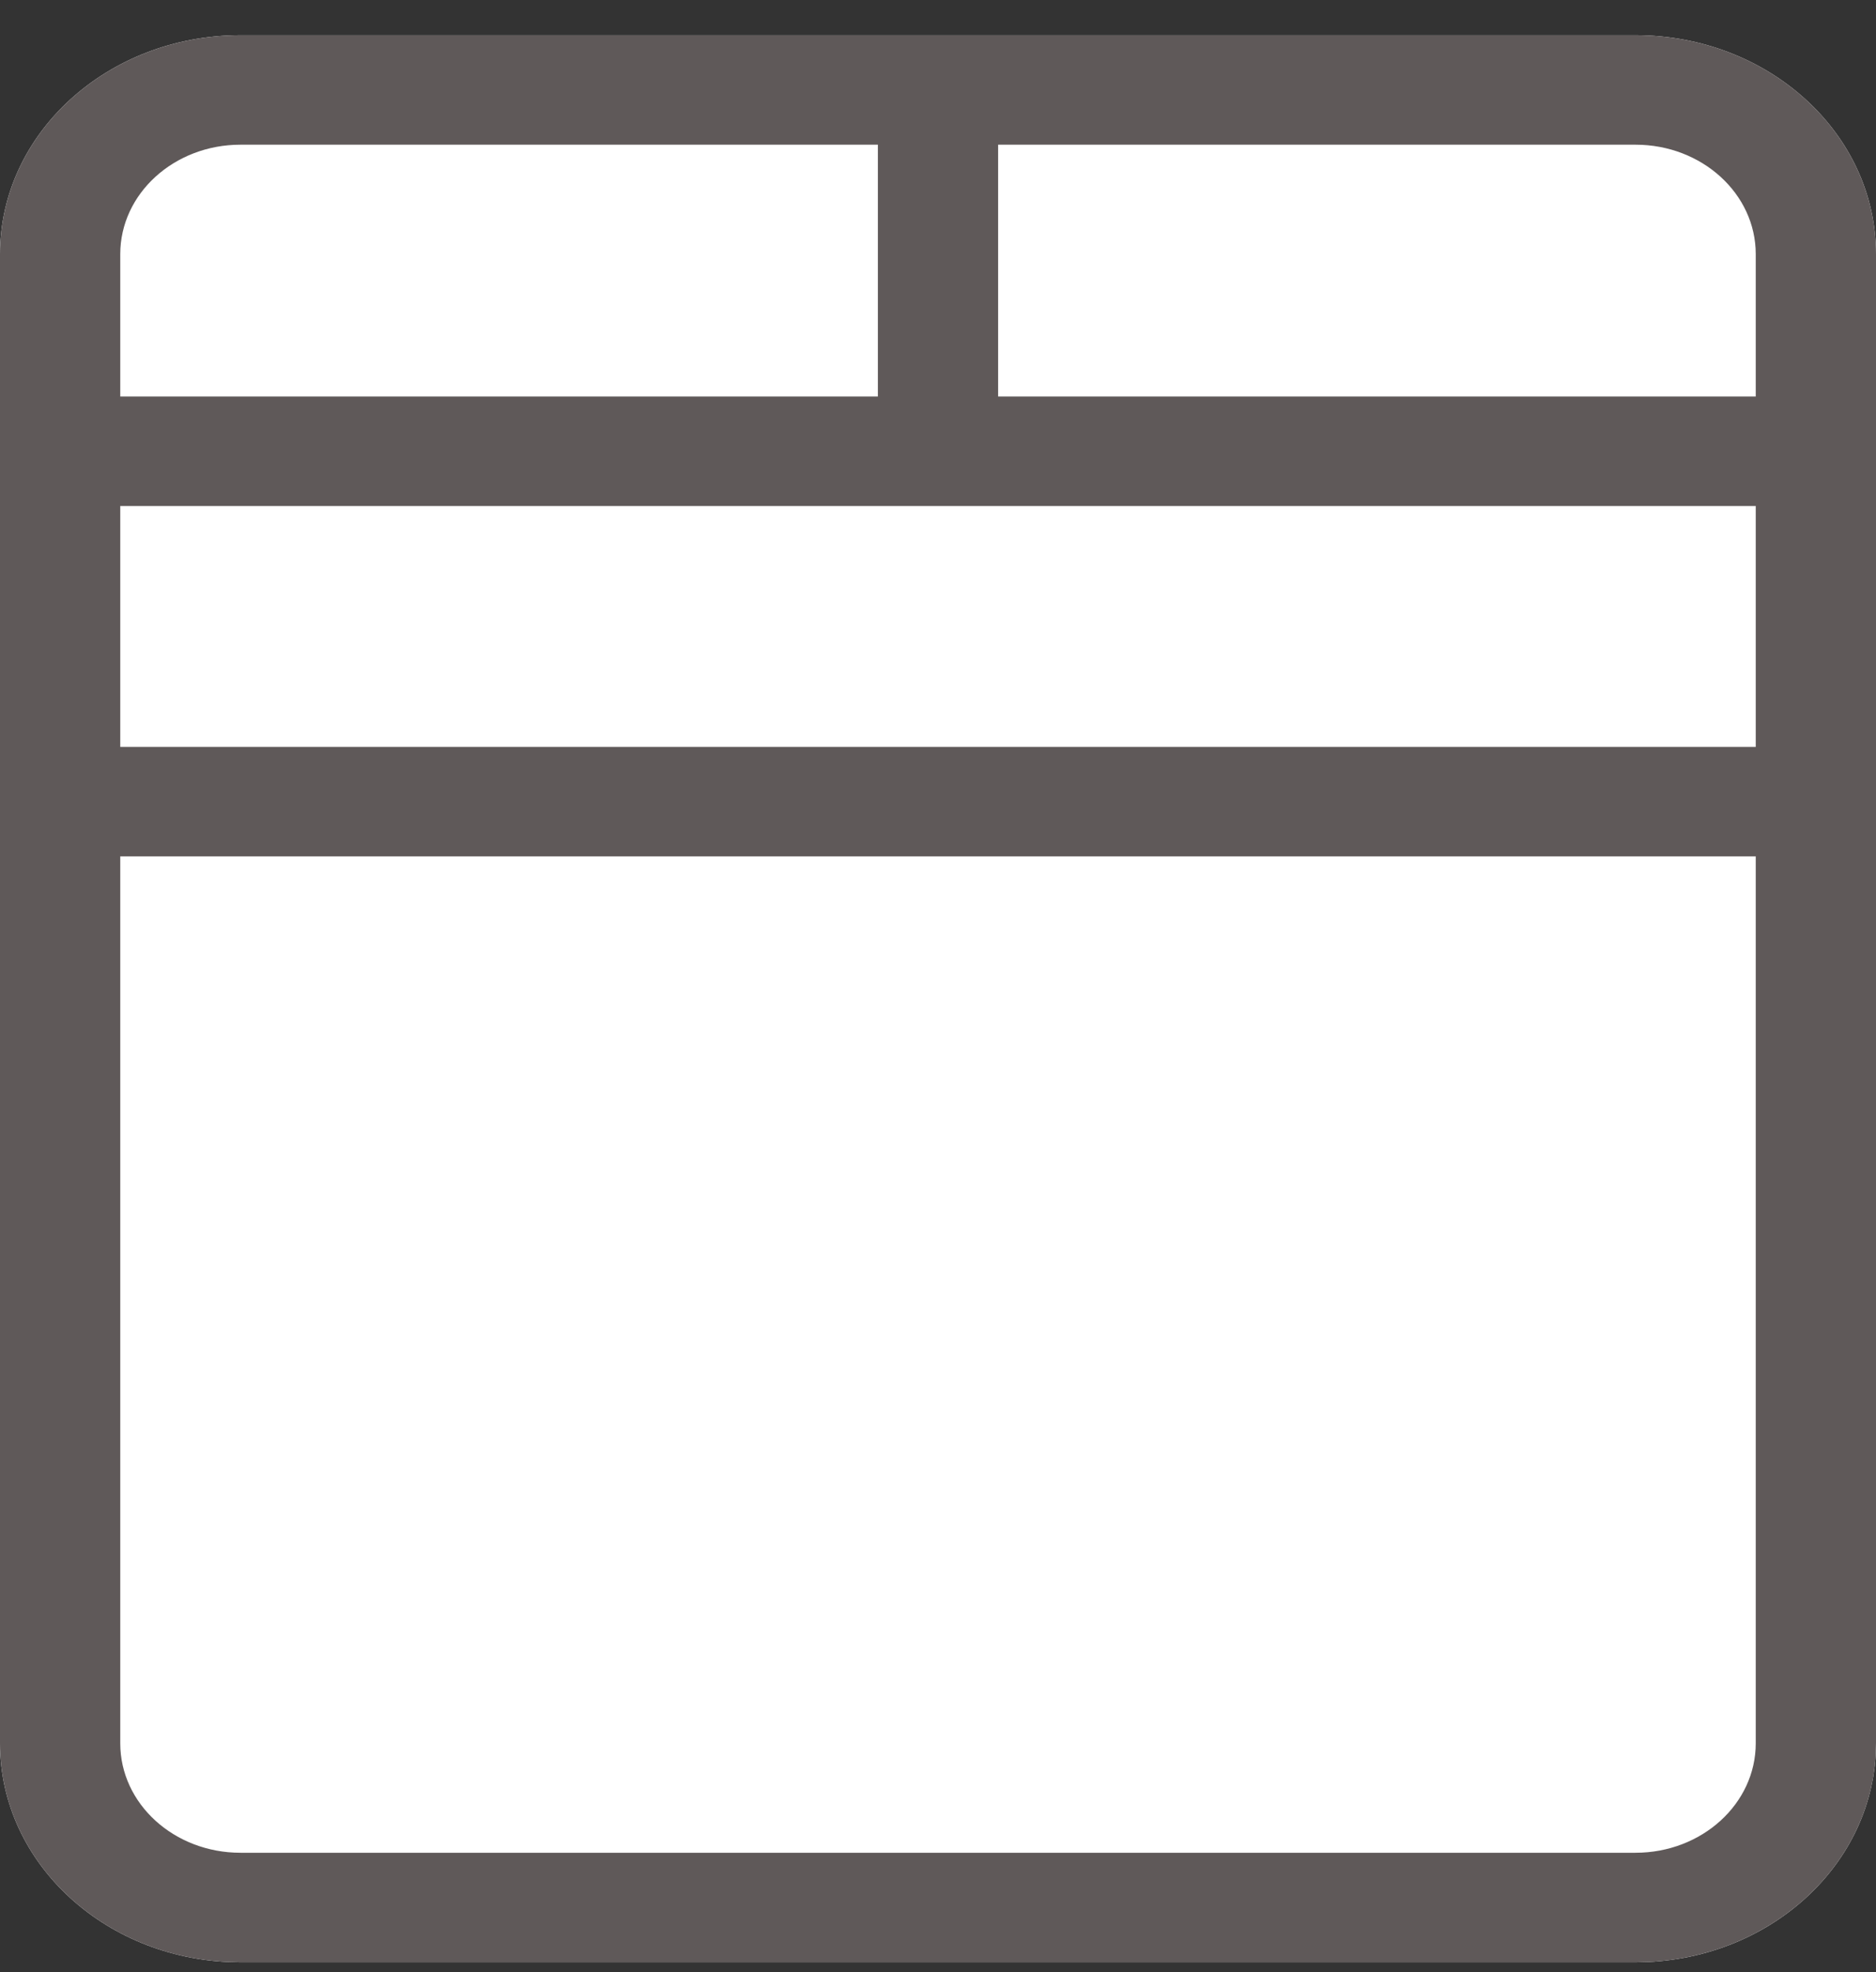
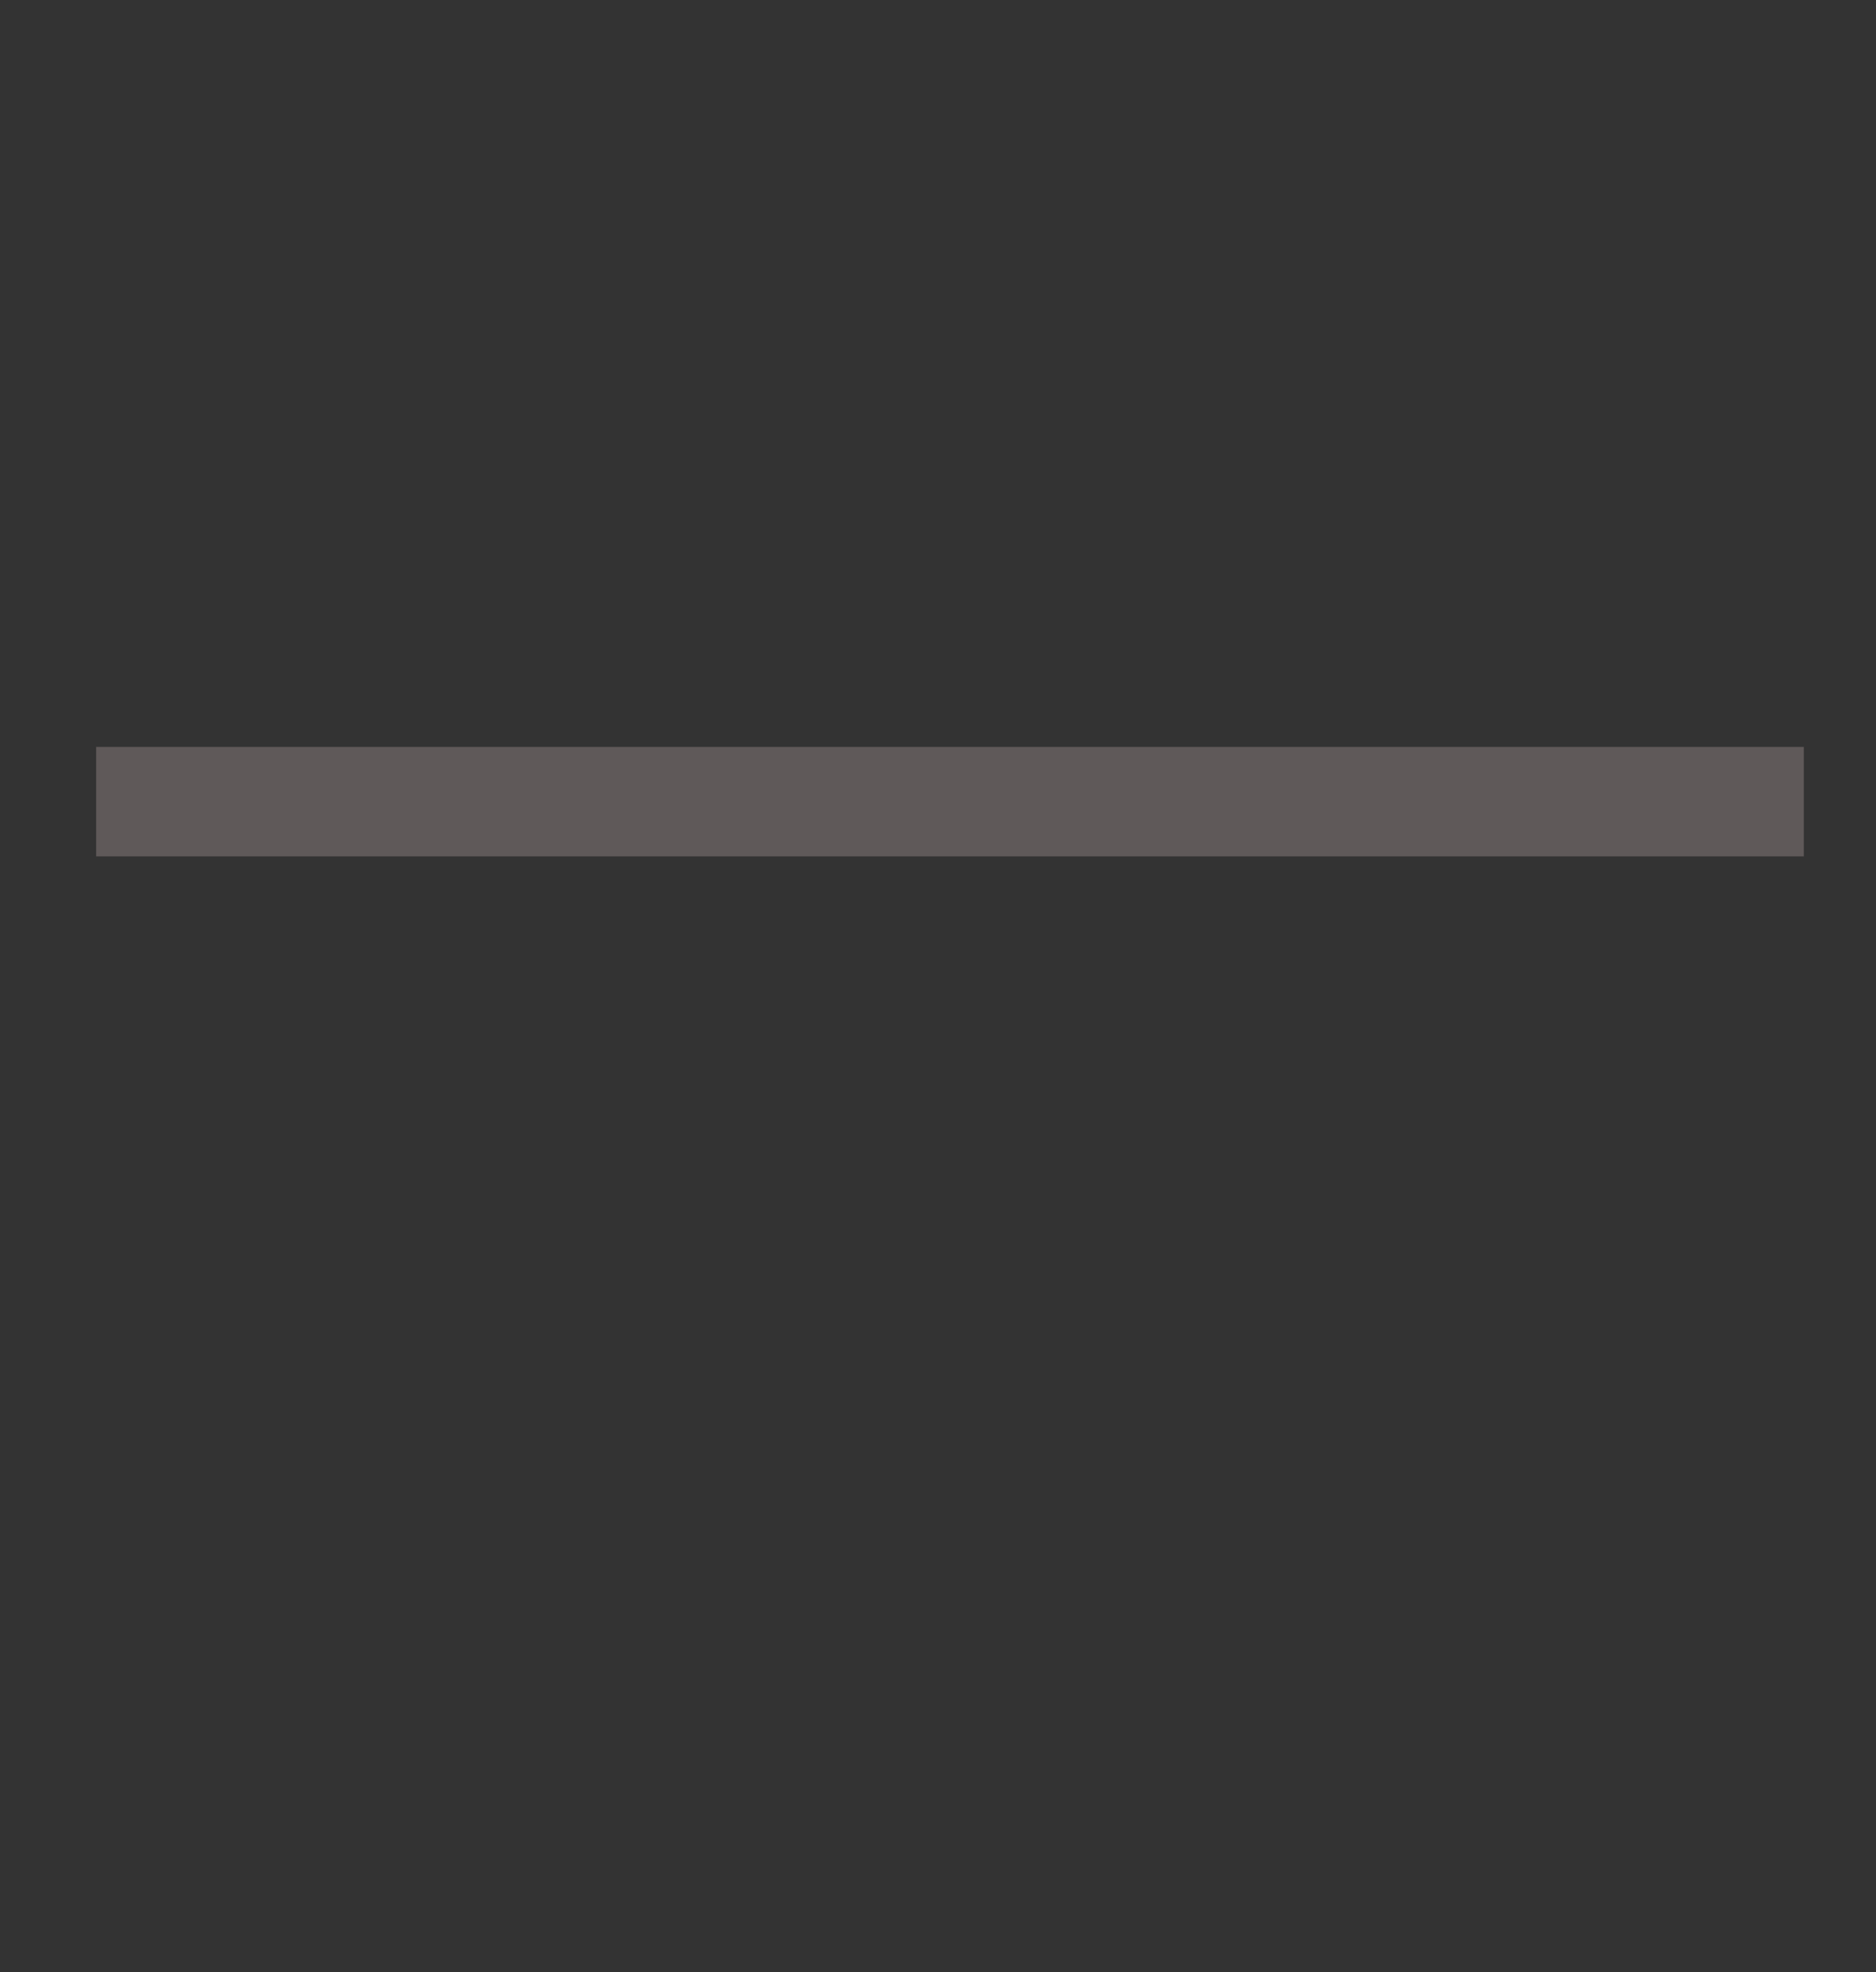
<svg xmlns="http://www.w3.org/2000/svg" fill="none" viewBox="0 0 39 41" height="41" width="39">
  <rect x="0" y="0" width="39" height="41" fill="#333333" stroke="none" />
-   <path fill="white" d="M0 5.284C0 2.77 2.239 0.732 5 0.732H34C36.761 0.732 39 2.77 39 5.284V36.242C39 38.757 36.761 40.795 34 40.795H5C2.239 40.795 0 38.757 0 36.242V5.284Z" />
-   <path fill="#5F5959" d="M34 38.518V40.795H5V38.518H34ZM36.5 36.242V5.284C36.5 4.027 35.381 3.008 34 3.008H5C3.619 3.008 2.5 4.027 2.5 5.284V36.242C2.5 37.499 3.619 38.518 5 38.518V40.795L4.743 40.789C2.101 40.667 0 38.678 0 36.242V5.284C2.57711e-07 2.77 2.239 0.732 5 0.732H34C36.761 0.732 39 2.77 39 5.284V36.242L38.994 36.476C38.864 38.804 36.814 40.671 34.257 40.789L34 40.795V38.518C35.381 38.518 36.5 37.499 36.5 36.242Z" />
-   <path fill="#5F5959" d="M37.499 15.528V17.804H1.999V15.528H37.499Z" />
-   <path fill="#5F5959" d="M37.499 8.243V10.52H1.999V8.243H37.499Z" />
-   <path fill="#5F5959" d="M18.25 2.097L20.75 2.097L20.75 9.382L18.25 9.382L18.25 2.097Z" />
+   <path fill="#5F5959" d="M37.499 15.528V17.804H1.999V15.528H37.499" />
</svg>